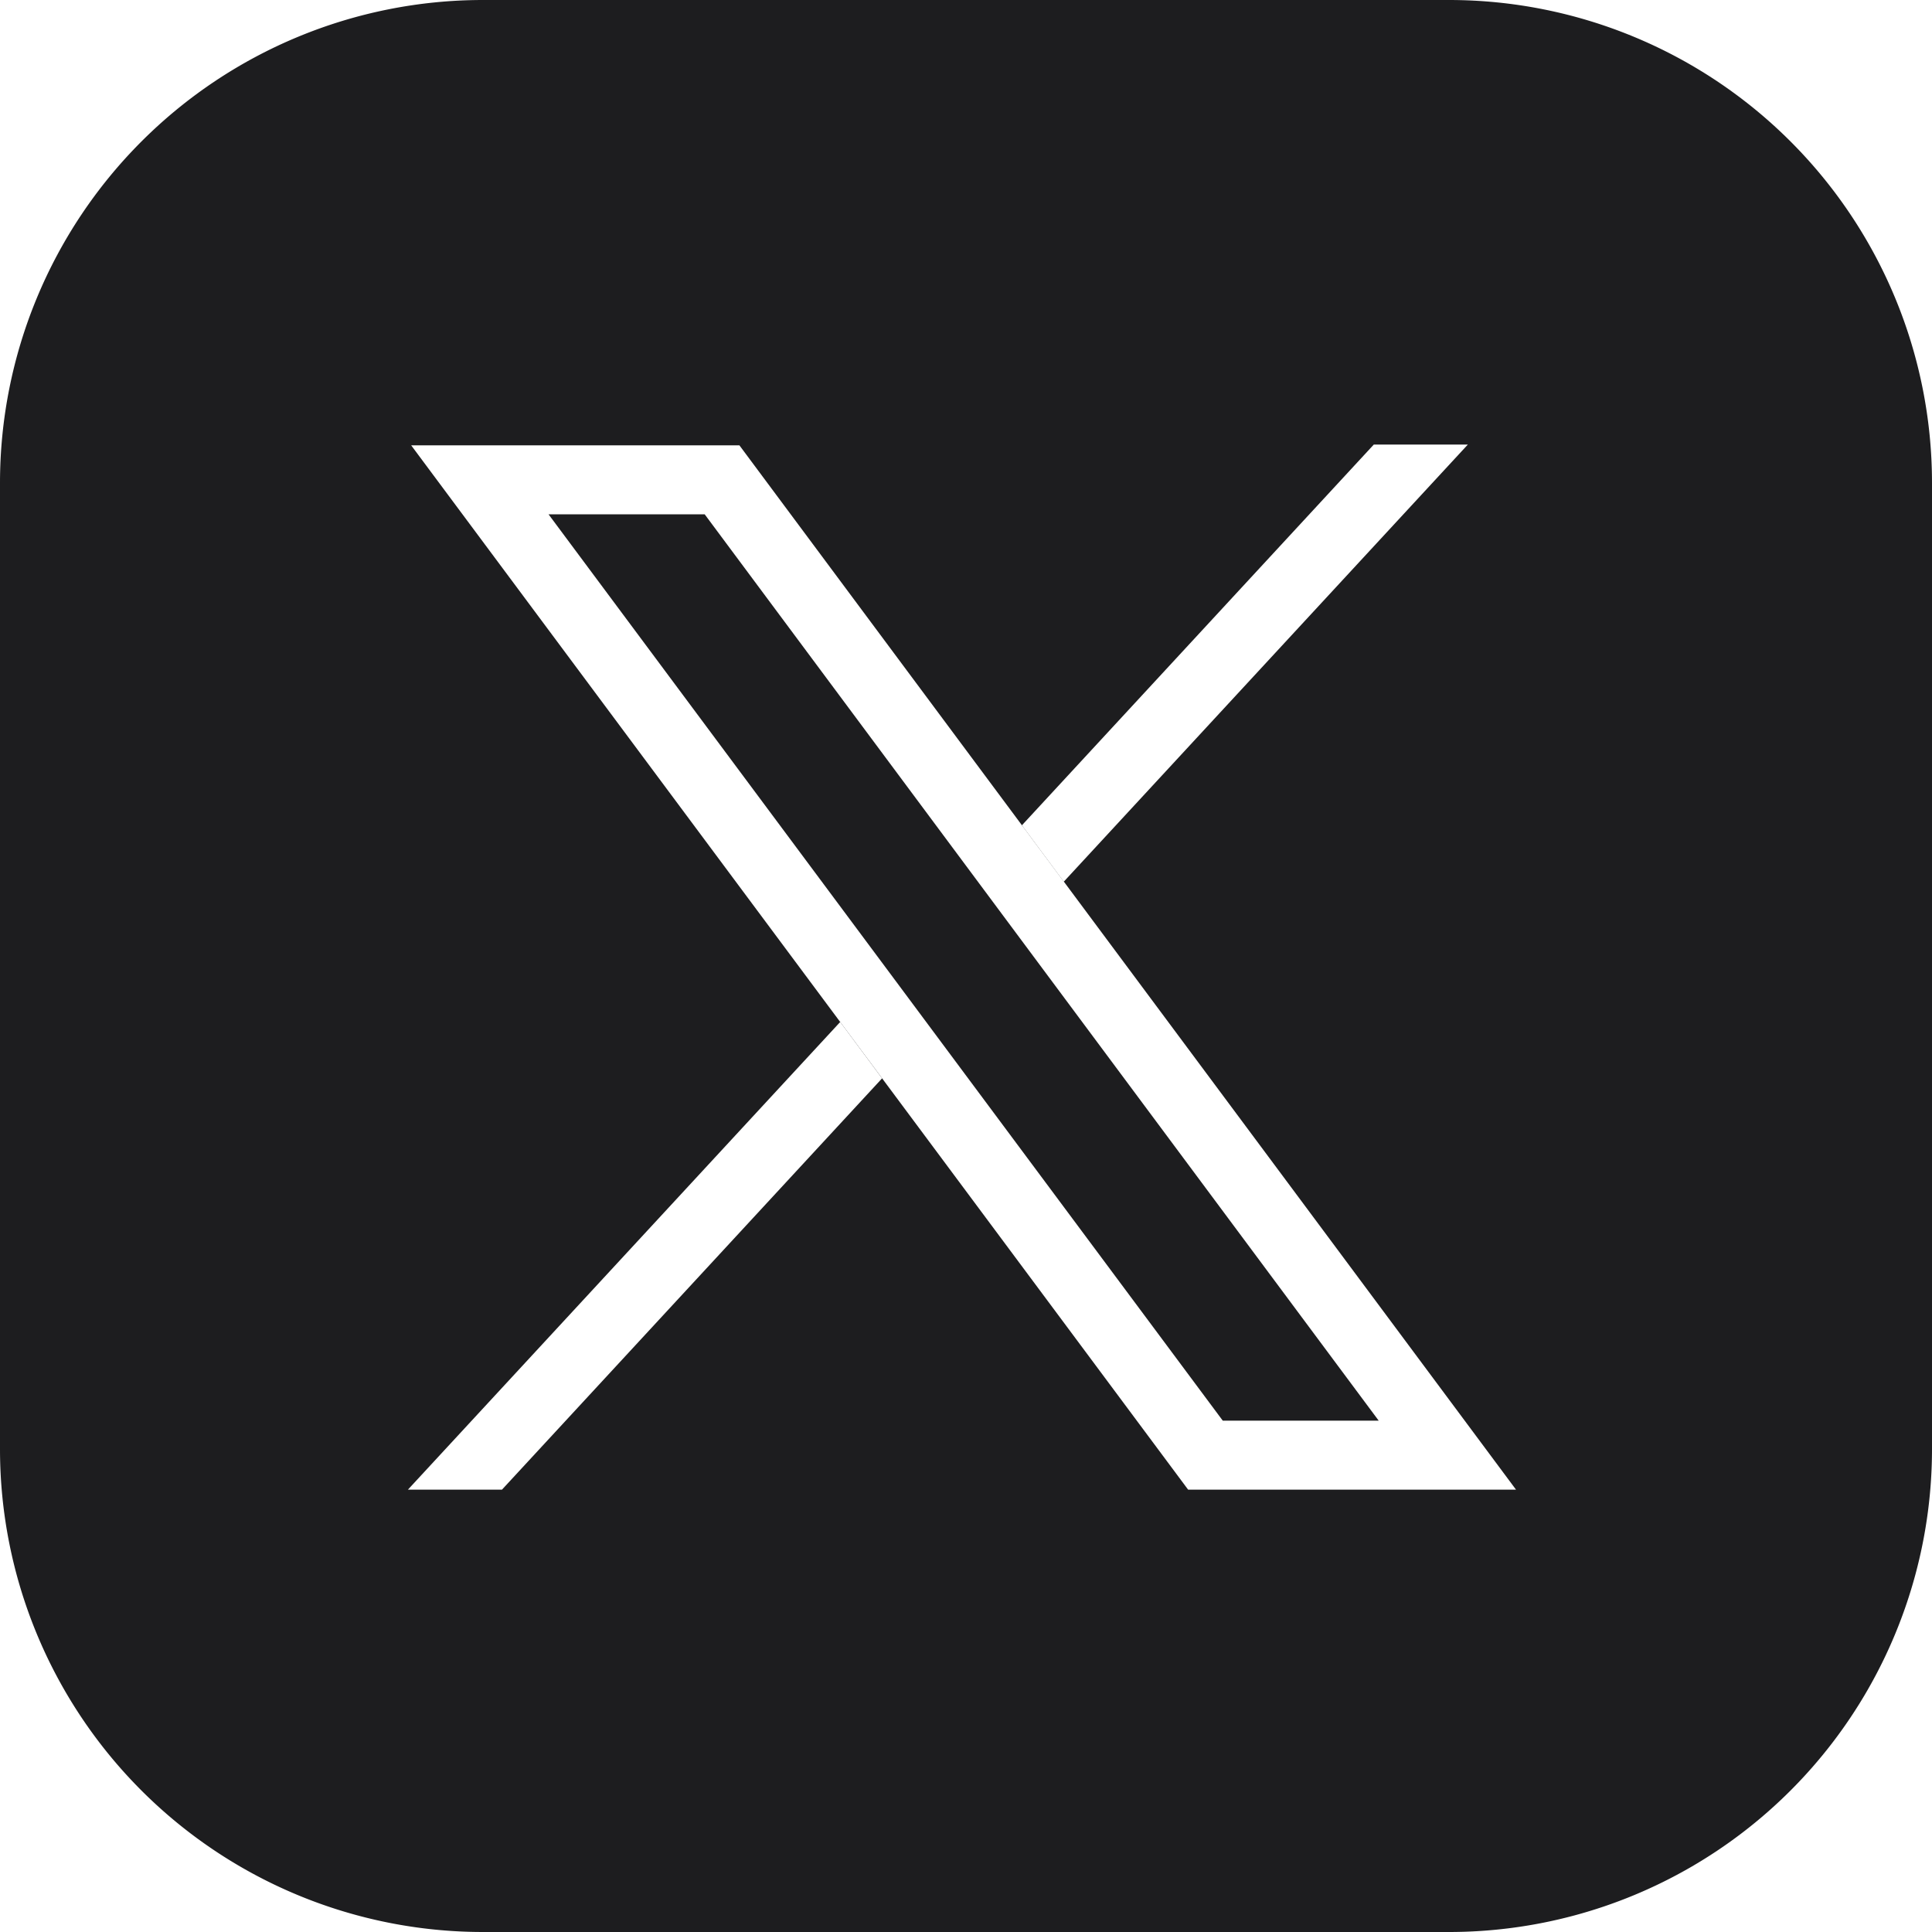
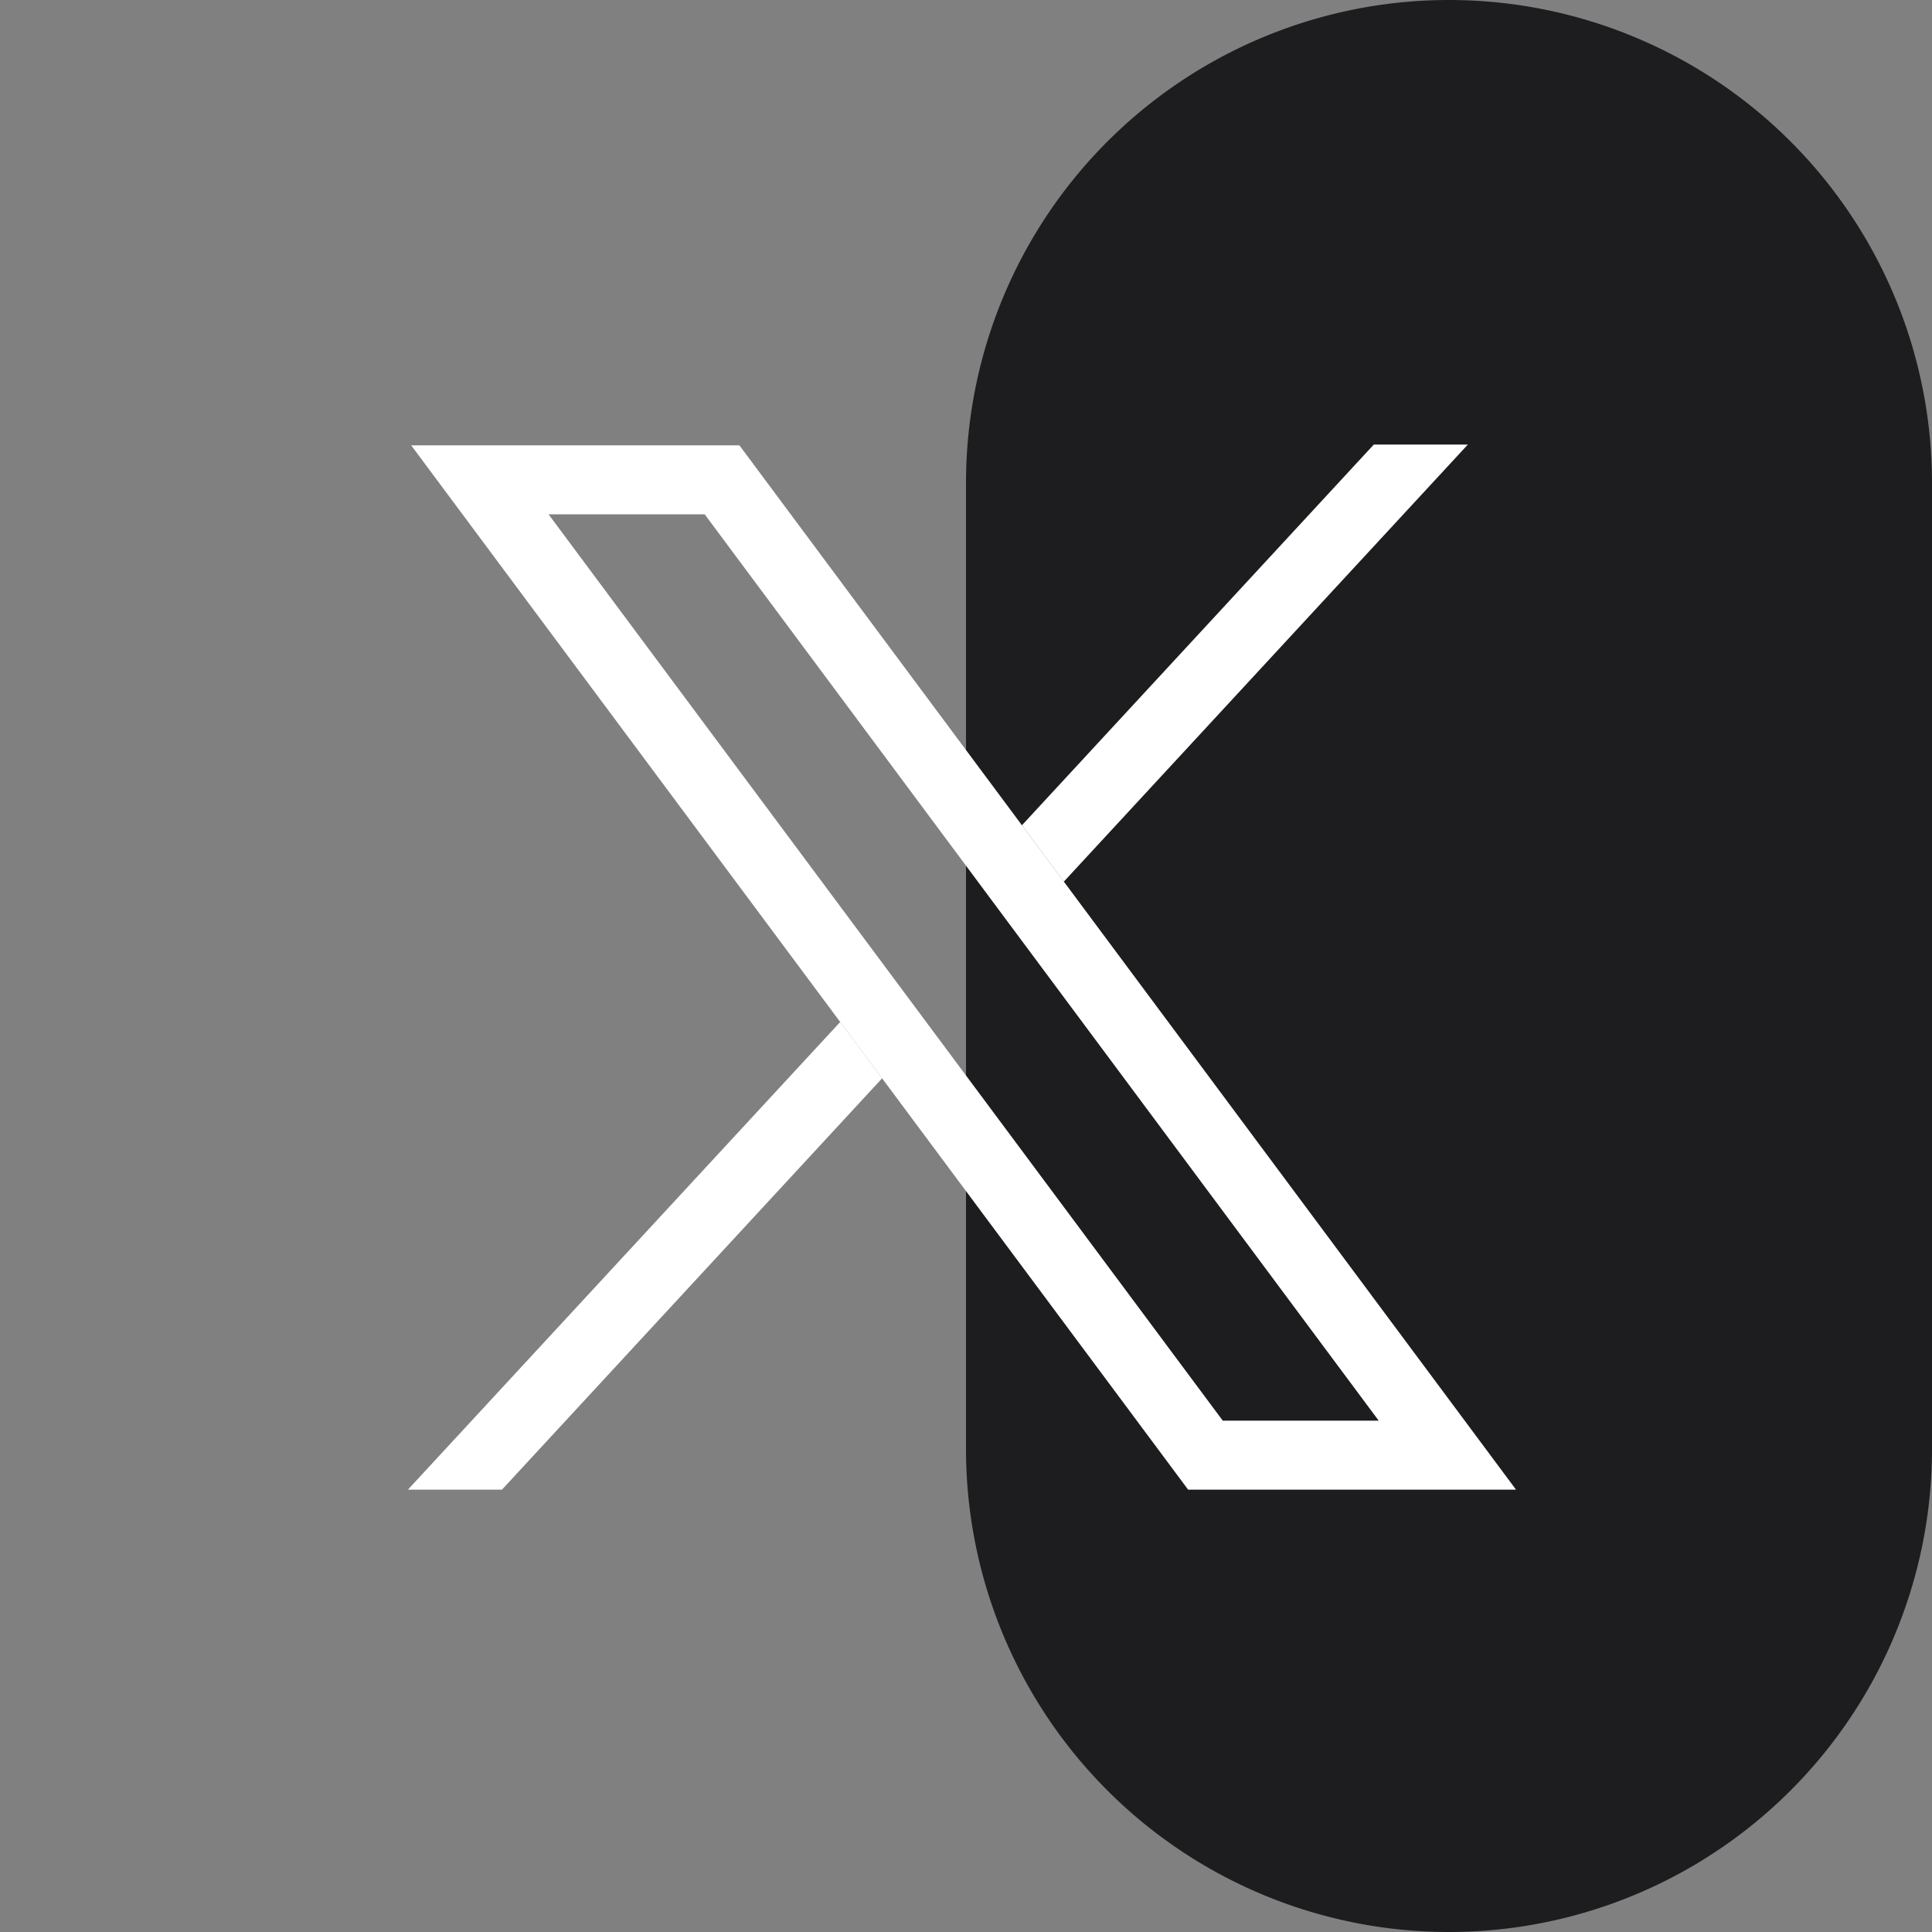
<svg xmlns="http://www.w3.org/2000/svg" viewBox="0 0 28 28" height="28" width="28">
  <rect x="0" y="0" width="28" height="28" fill="#808080" stroke="none" />
  <defs>
    <clipPath id="clip-twi2">
      <rect height="28" width="28" />
    </clipPath>
  </defs>
  <g clip-path="url(#clip-twi2)" id="twi2">
-     <rect fill="#fff" height="28" width="28" />
    <g transform="translate(-4567 -2188.387)" data-name="组 18" id="组_18">
-       <path fill="#1d1d1f" transform="translate(4567 2134)" d="M21,82.387H7a7,7,0,0,1-7-7v-14a7,7,0,0,1,7-7H21a7,7,0,0,1,7,7v14a7,7,0,0,1-7,7" data-name="路径 17" id="路径_17" />
+       <path fill="#1d1d1f" transform="translate(4567 2134)" d="M21,82.387a7,7,0,0,1-7-7v-14a7,7,0,0,1,7-7H21a7,7,0,0,1,7,7v14a7,7,0,0,1-7,7" data-name="路径 17" id="路径_17" />
      <path fill="#fff" transform="translate(4567 2134)" d="M21.971,75.976H17.219L5.959,60.841h4.757Zm-4.25-1h2.26L10.213,61.841H7.95Z" data-name="路径 18" id="路径_18" />
      <path fill="#fff" transform="translate(4567 2134)" d="M5.912,75.976H7.275l5.509-5.961-.607-.817Z" data-name="路径 19" id="路径_19" />
      <path fill="#fff" transform="translate(4567 2134)" d="M21.273,60.83H19.91l-5.1,5.518.607.817Z" data-name="路径 20" id="路径_20" />
    </g>
  </g>
</svg>